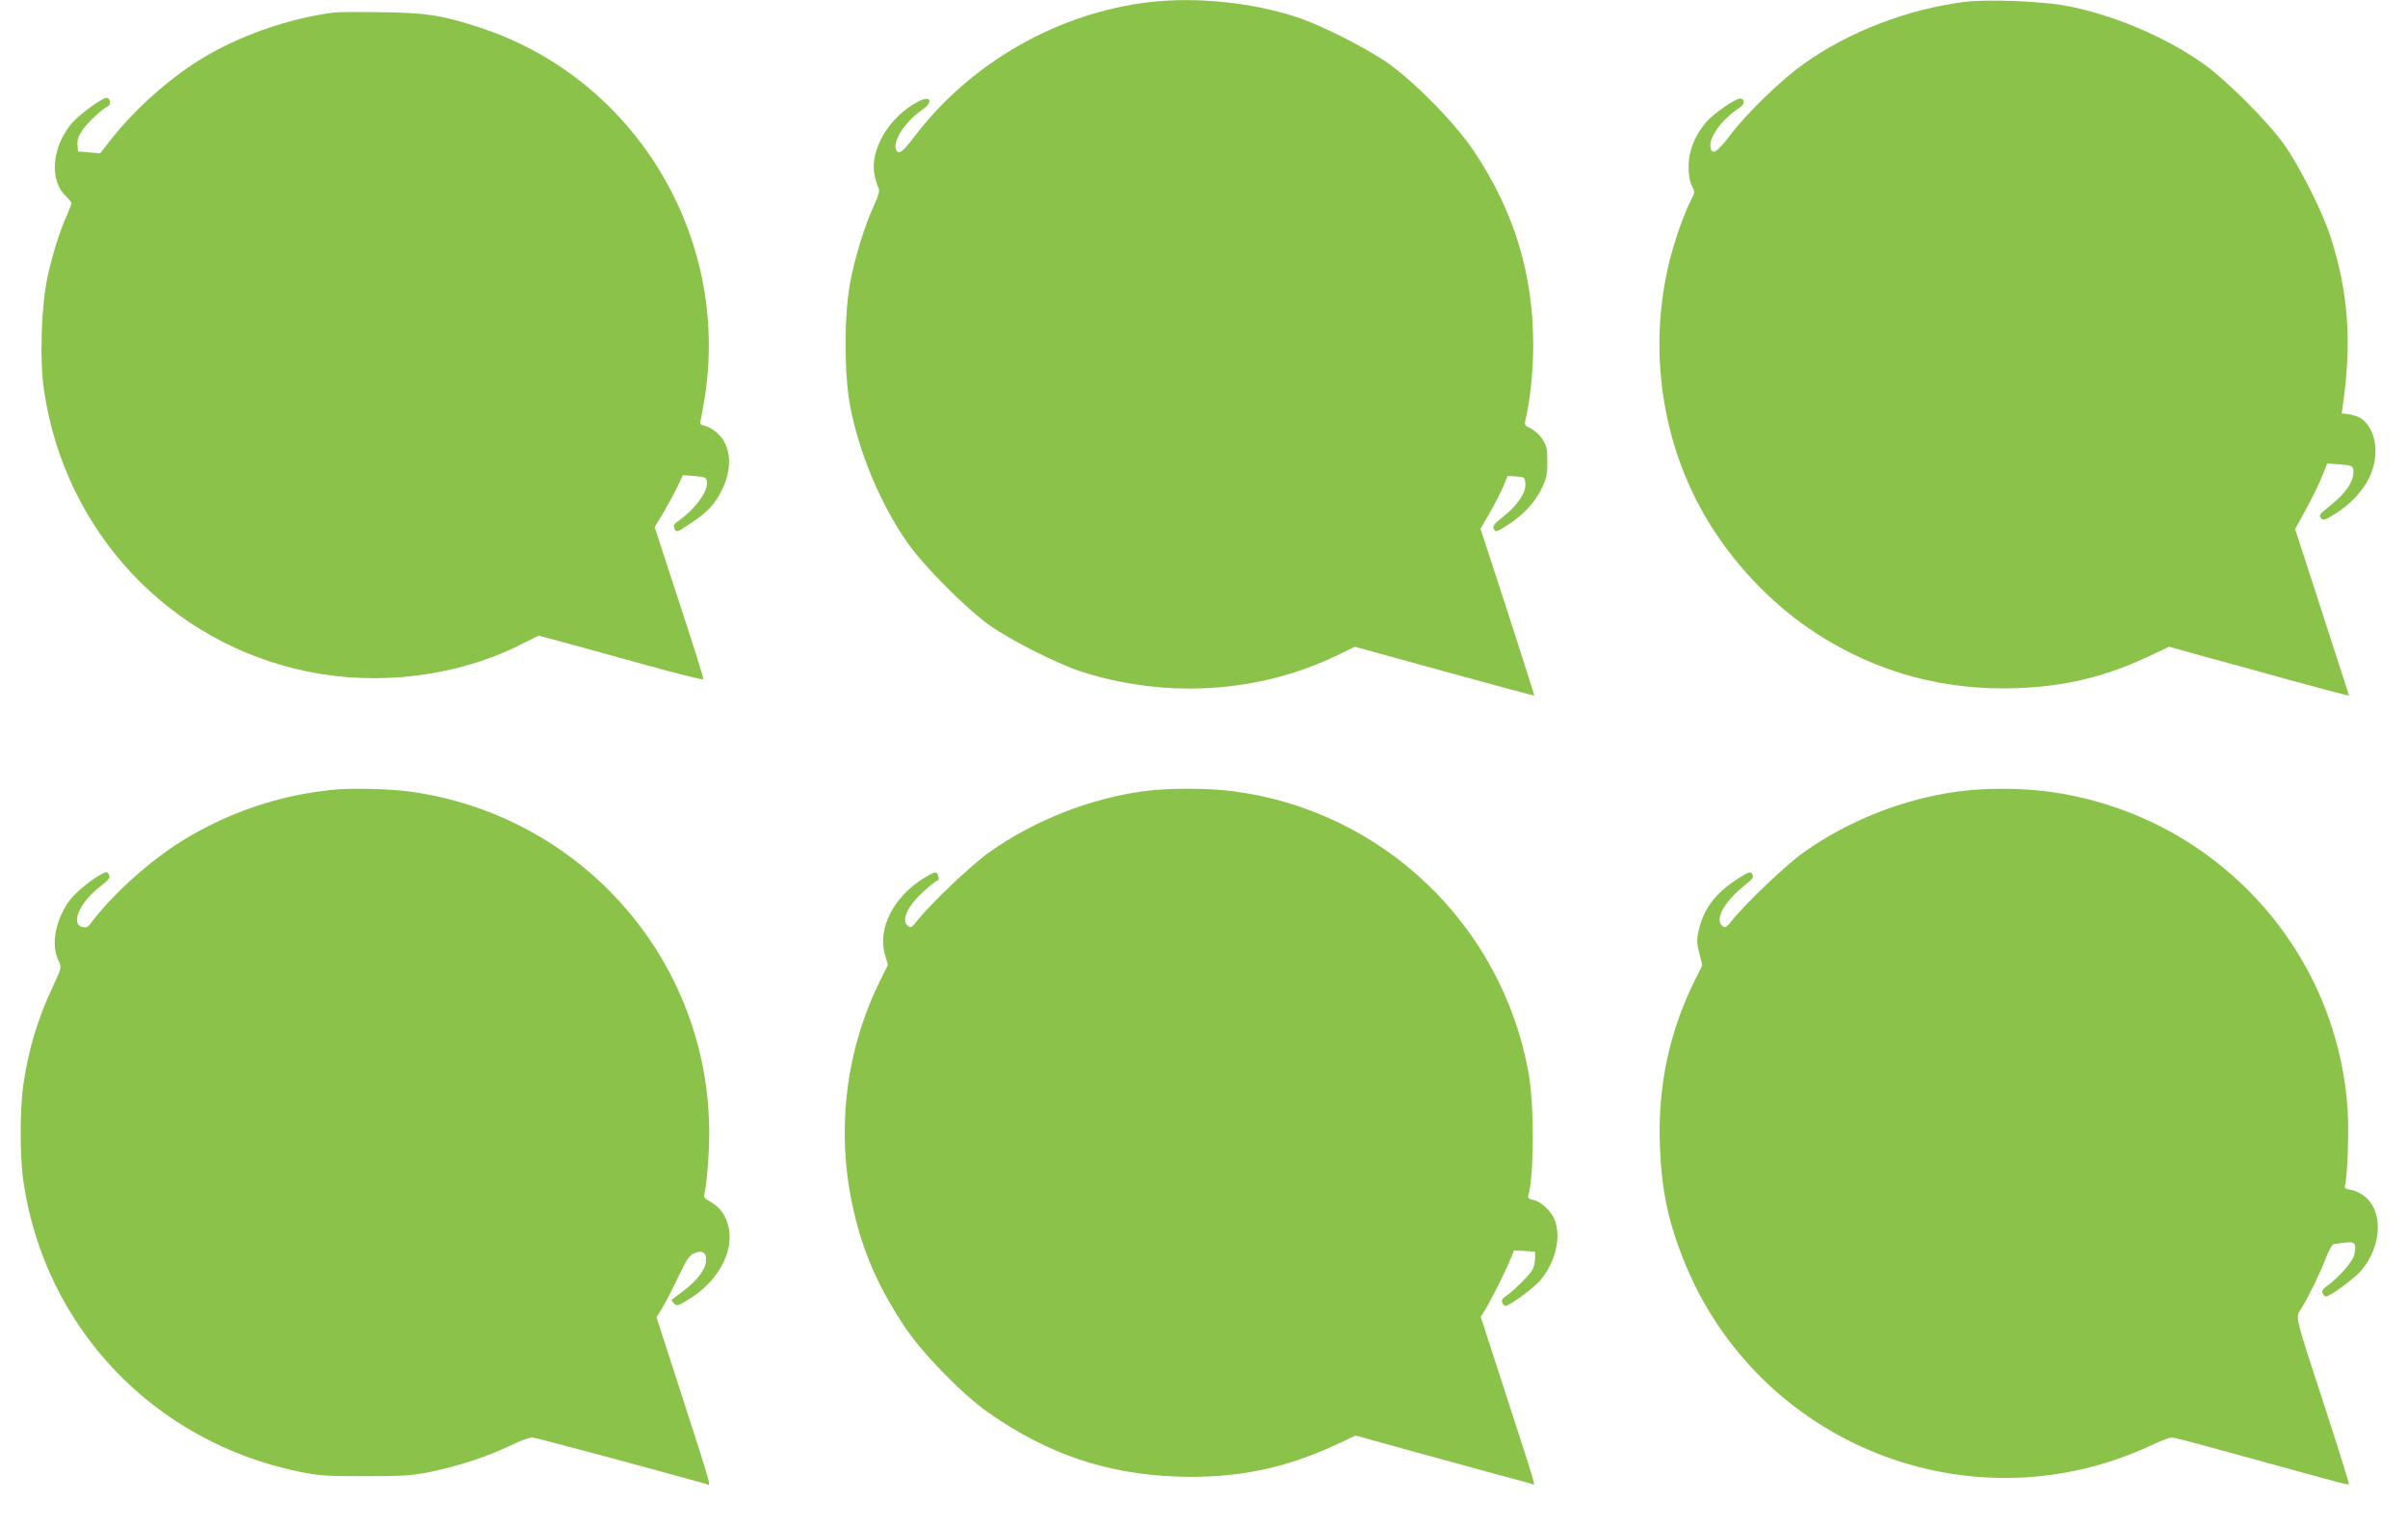
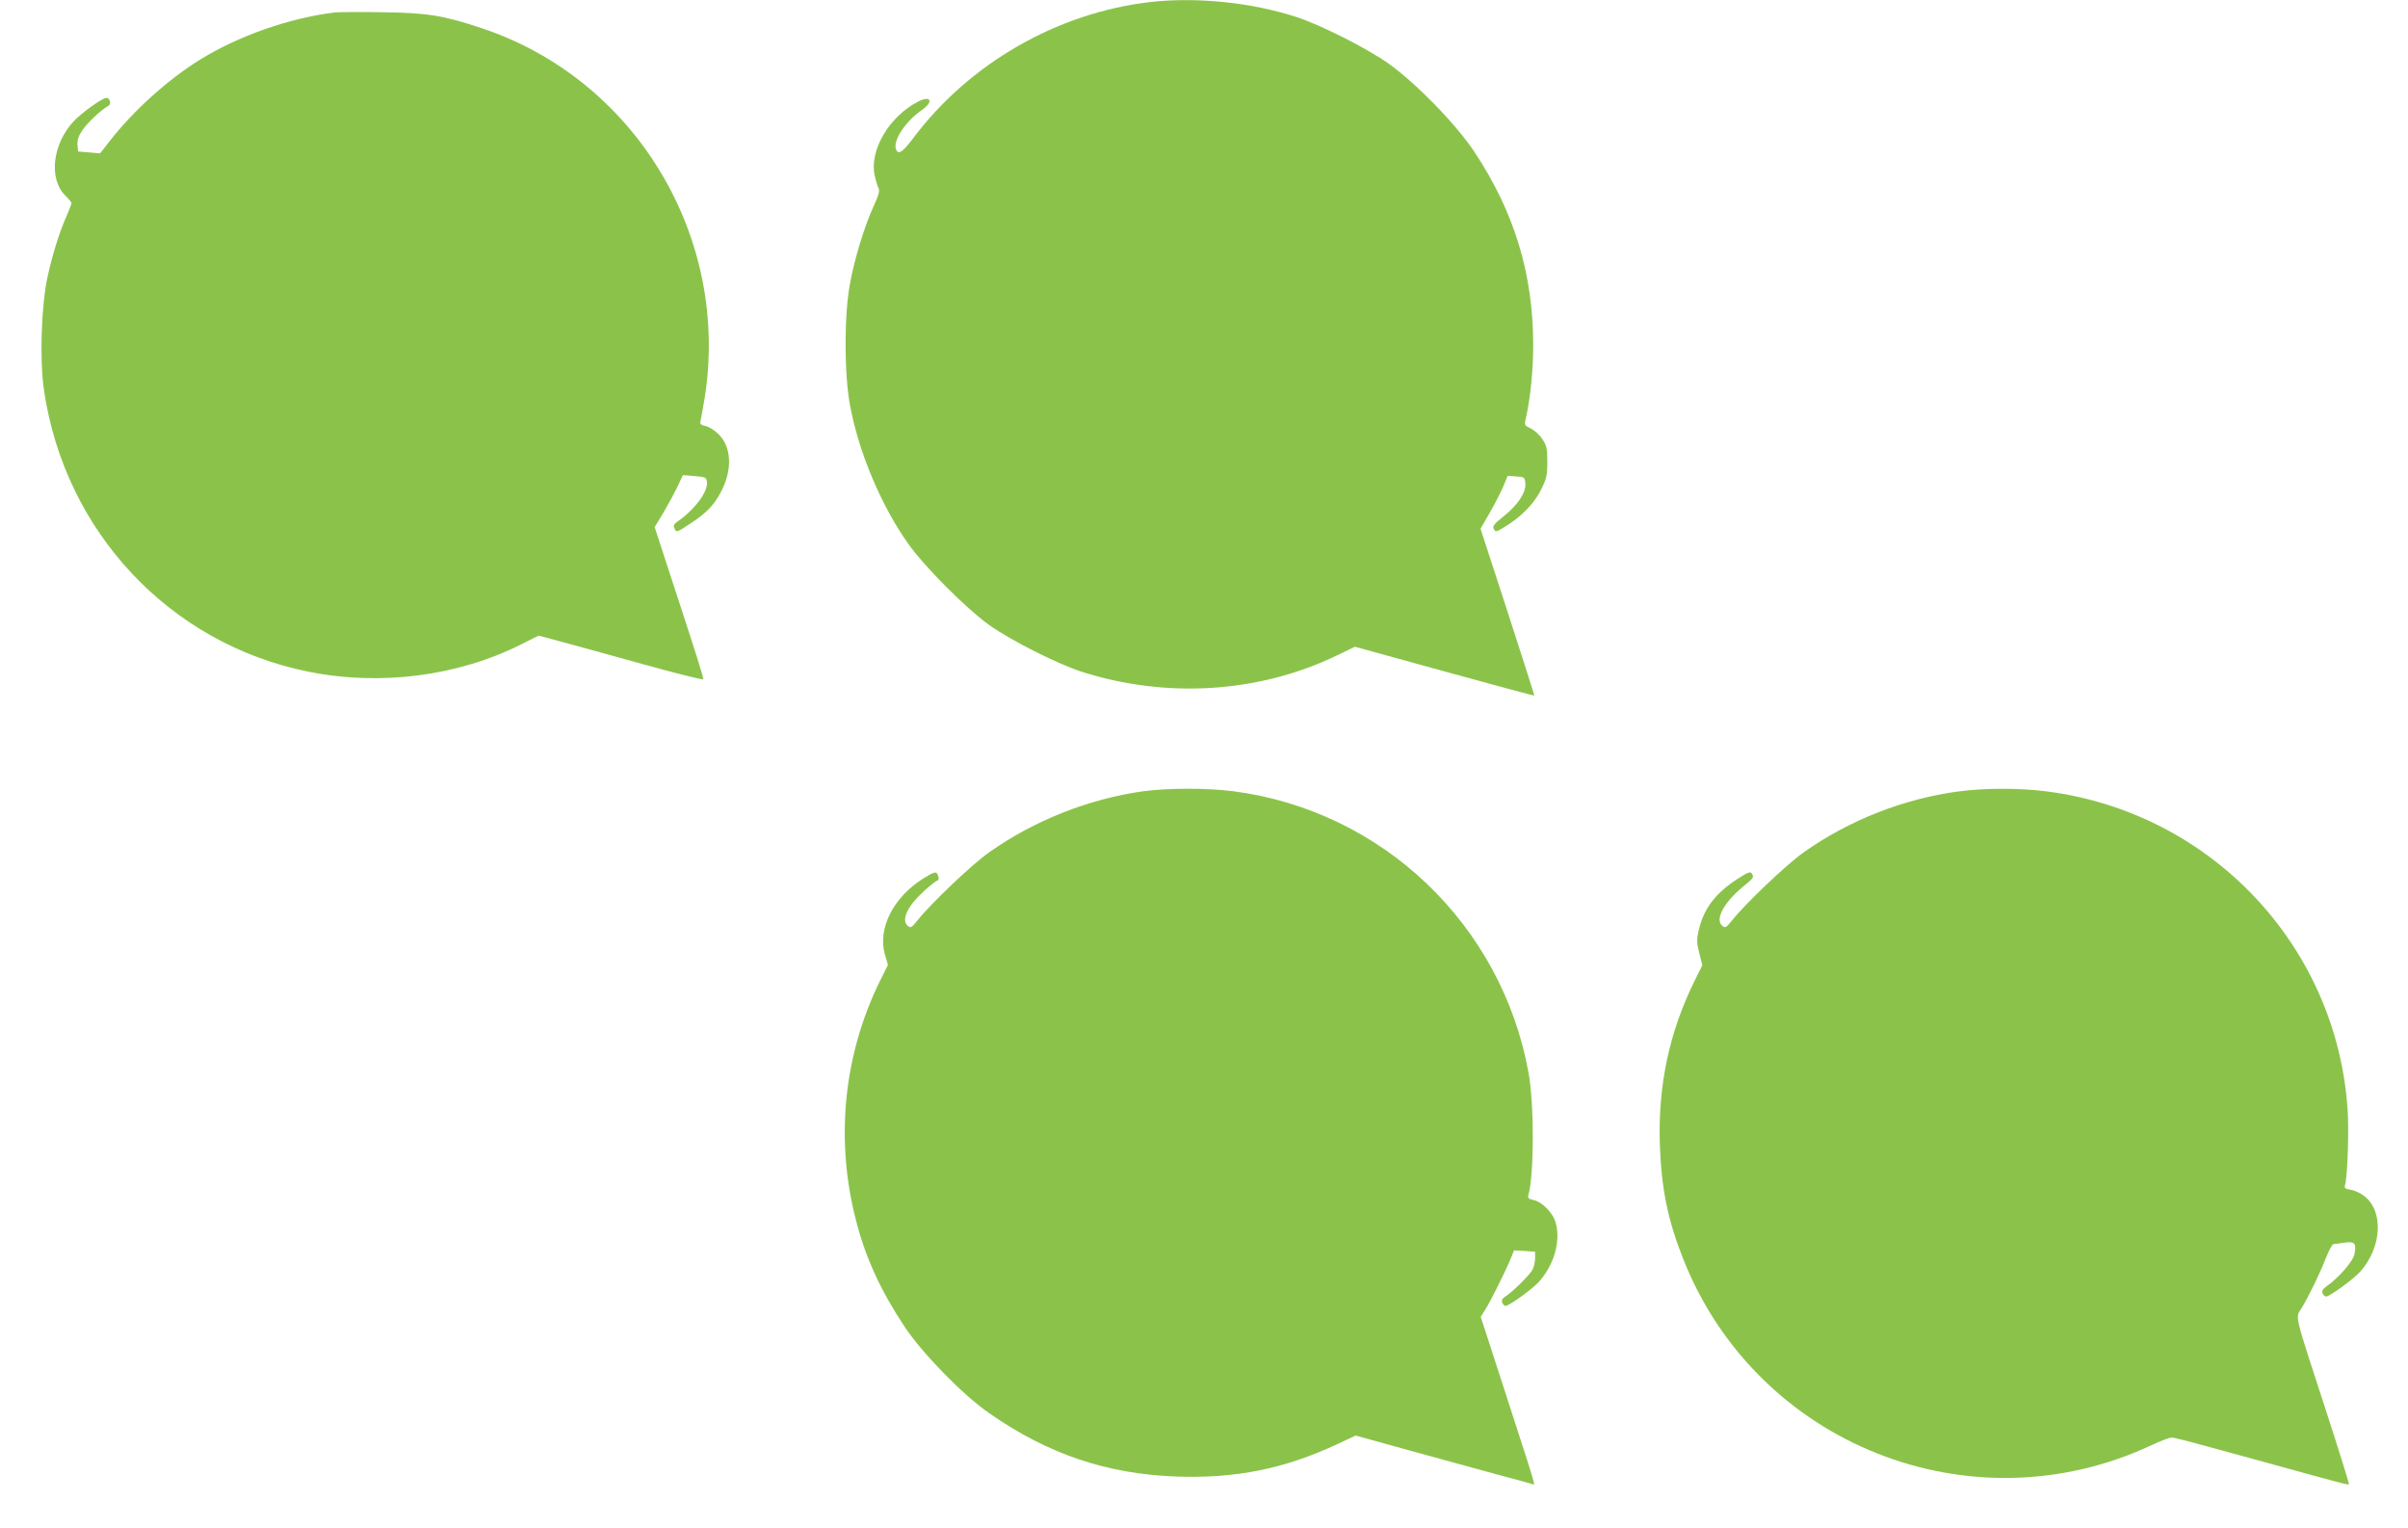
<svg xmlns="http://www.w3.org/2000/svg" version="1.0" width="1280pt" height="812pt" viewBox="0 0 1280 812" preserveAspectRatio="xMidYMid meet">
  <g transform="translate(0,812) scale(0.1,-0.1)" fill="#8bc34a" stroke="none">
    <path d="M6113 8109 c-492 -57 -959 -325 -1257 -721 -58 -77 -81 -93 -93 -62 -18 46 49 148 137 209 64 44 49 80 -18 46 -155 -79 -261 -259 -233 -392 6 -28 16 -59 21 -69 7 -14 1 -36 -24 -91 -50 -108 -104 -284 -128 -417 -31 -168 -31 -476 0 -644 46 -250 165 -534 310 -738 86 -122 309 -345 432 -433 115 -81 360 -205 490 -247 452 -144 944 -113 1359 88 l93 45 476 -131 c262 -72 477 -130 478 -129 1 1 -63 201 -142 445 l-144 442 50 87 c27 47 59 110 72 140 l22 54 46 -3 c43 -3 45 -4 48 -36 5 -48 -38 -113 -113 -174 -54 -43 -63 -54 -54 -70 9 -17 13 -16 67 18 85 53 149 121 185 194 28 57 32 75 32 146 0 70 -3 85 -27 121 -14 22 -42 47 -61 56 -35 17 -35 17 -25 59 23 103 38 254 38 383 0 380 -101 710 -314 1030 -98 147 -310 364 -456 468 -115 81 -360 205 -490 247 -240 78 -533 107 -777 79z" />
-     <path d="M10443 8110 c-304 -39 -612 -157 -853 -328 -122 -86 -301 -260 -392 -379 -74 -97 -100 -112 -106 -61 -6 52 63 145 151 203 30 19 35 43 12 51 -21 8 -148 -79 -190 -130 -59 -72 -89 -150 -89 -231 0 -47 6 -81 17 -102 17 -32 17 -34 -3 -74 -38 -73 -87 -213 -114 -320 -123 -490 -38 -1018 231 -1433 140 -217 333 -412 543 -549 322 -210 684 -309 1075 -294 256 10 468 61 697 169 l108 51 187 -52 c104 -28 318 -87 477 -131 160 -44 291 -78 292 -77 0 1 -16 54 -37 117 -20 63 -85 262 -143 442 l-106 326 54 99 c30 54 69 132 86 174 l31 76 57 -4 c78 -6 82 -8 82 -44 0 -49 -43 -111 -115 -169 -69 -55 -72 -59 -54 -77 9 -9 26 -3 68 24 84 52 148 120 184 193 58 116 40 255 -39 314 -14 10 -44 21 -66 24 l-40 5 6 46 c48 335 29 596 -65 891 -41 129 -164 374 -246 490 -87 123 -310 346 -433 433 -203 143 -485 262 -731 307 -130 24 -416 35 -536 20z" />
    <path d="M1780 8054 c-244 -30 -514 -125 -720 -253 -170 -106 -352 -270 -477 -431 l-51 -65 -59 5 -58 5 -3 35 c-2 26 5 47 26 78 25 38 101 110 139 130 16 9 7 42 -11 42 -22 0 -133 -80 -176 -126 -111 -121 -132 -304 -44 -392 19 -19 34 -37 34 -42 0 -4 -11 -32 -24 -63 -40 -90 -76 -205 -103 -327 -34 -157 -43 -443 -19 -605 111 -752 669 -1346 1403 -1494 383 -78 797 -25 1136 146 l90 45 116 -31 c64 -17 260 -71 436 -120 176 -49 321 -85 323 -81 3 7 -28 106 -189 597 l-69 212 45 74 c24 41 58 103 75 138 l30 64 62 -5 c59 -5 63 -7 66 -32 6 -51 -65 -146 -157 -210 -20 -14 -23 -21 -15 -38 9 -21 12 -20 84 28 85 55 129 101 165 173 59 115 53 234 -15 301 -21 21 -52 41 -70 44 -26 6 -31 11 -26 28 3 12 12 64 21 116 139 857 -366 1698 -1184 1970 -204 68 -288 82 -531 85 -118 2 -231 1 -250 -1z" />
-     <path d="M1770 3923 c-282 -28 -553 -119 -795 -267 -178 -109 -385 -296 -498 -450 -10 -14 -21 -17 -40 -12 -63 16 -13 130 92 212 51 40 59 49 50 65 -9 17 -12 18 -37 5 -60 -31 -152 -109 -181 -153 -70 -106 -90 -229 -49 -311 16 -32 16 -33 -31 -135 -80 -170 -128 -328 -156 -515 -20 -132 -20 -391 0 -525 115 -773 692 -1379 1465 -1538 102 -21 142 -24 350 -24 206 0 249 3 348 23 146 30 300 80 421 138 53 26 107 46 121 45 18 -1 626 -164 923 -247 28 -9 44 -65 -167 588 l-96 297 30 50 c17 27 55 100 85 164 46 96 59 116 86 127 42 18 65 3 62 -39 -2 -46 -43 -102 -115 -157 -35 -26 -65 -49 -67 -51 -3 -2 3 -11 12 -20 15 -15 20 -14 72 18 198 119 279 327 183 469 -13 18 -40 42 -61 53 -31 16 -37 24 -33 41 13 53 26 212 26 326 -1 921 -684 1694 -1603 1815 -106 13 -302 18 -397 8z" />
    <path d="M6077 3915 c-288 -40 -579 -155 -817 -323 -93 -65 -311 -273 -382 -362 -31 -39 -37 -43 -52 -31 -37 31 -4 104 85 185 34 31 66 56 71 56 10 0 10 21 -1 38 -7 11 -22 5 -74 -27 -160 -101 -243 -267 -203 -404 l16 -55 -39 -78 c-196 -394 -243 -846 -131 -1279 51 -200 132 -375 258 -565 95 -143 310 -363 450 -460 312 -218 627 -324 998 -337 314 -11 574 42 854 173 l96 45 289 -80 c160 -44 367 -100 460 -126 94 -25 178 -48 187 -51 21 -6 35 -57 -135 469 l-136 419 25 40 c29 45 111 211 136 273 l16 40 56 -3 56 -4 0 -34 c0 -19 -6 -47 -14 -62 -15 -28 -104 -116 -144 -142 -16 -10 -21 -20 -17 -32 4 -10 12 -18 17 -18 21 0 149 93 183 133 77 89 111 212 85 307 -14 54 -73 114 -120 123 -24 5 -30 11 -26 24 31 109 32 482 1 653 -143 787 -776 1391 -1568 1495 -141 18 -345 18 -480 0z" />
    <path d="M10410 3914 c-291 -39 -581 -153 -820 -322 -93 -65 -311 -273 -382 -362 -32 -40 -37 -43 -53 -30 -40 33 7 122 108 206 60 49 62 51 48 73 -7 11 -23 4 -77 -31 -119 -78 -179 -159 -205 -275 -11 -48 -10 -65 4 -119 l16 -64 -40 -80 c-135 -272 -196 -557 -186 -870 8 -236 42 -403 124 -610 390 -987 1529 -1440 2490 -990 47 22 94 40 105 40 21 0 54 -9 513 -135 424 -117 426 -117 431 -112 2 2 -54 182 -125 400 -168 515 -160 483 -128 533 36 58 100 188 131 270 16 39 33 71 39 72 7 1 33 4 59 8 55 8 65 -3 53 -62 -6 -36 -85 -126 -148 -170 -20 -14 -26 -25 -21 -37 3 -9 12 -17 19 -17 19 0 148 94 183 134 114 130 123 321 19 400 -19 15 -51 30 -71 33 -30 5 -35 9 -31 24 13 41 22 287 14 402 -58 871 -726 1578 -1597 1691 -148 19 -328 19 -472 0z" />
  </g>
</svg>